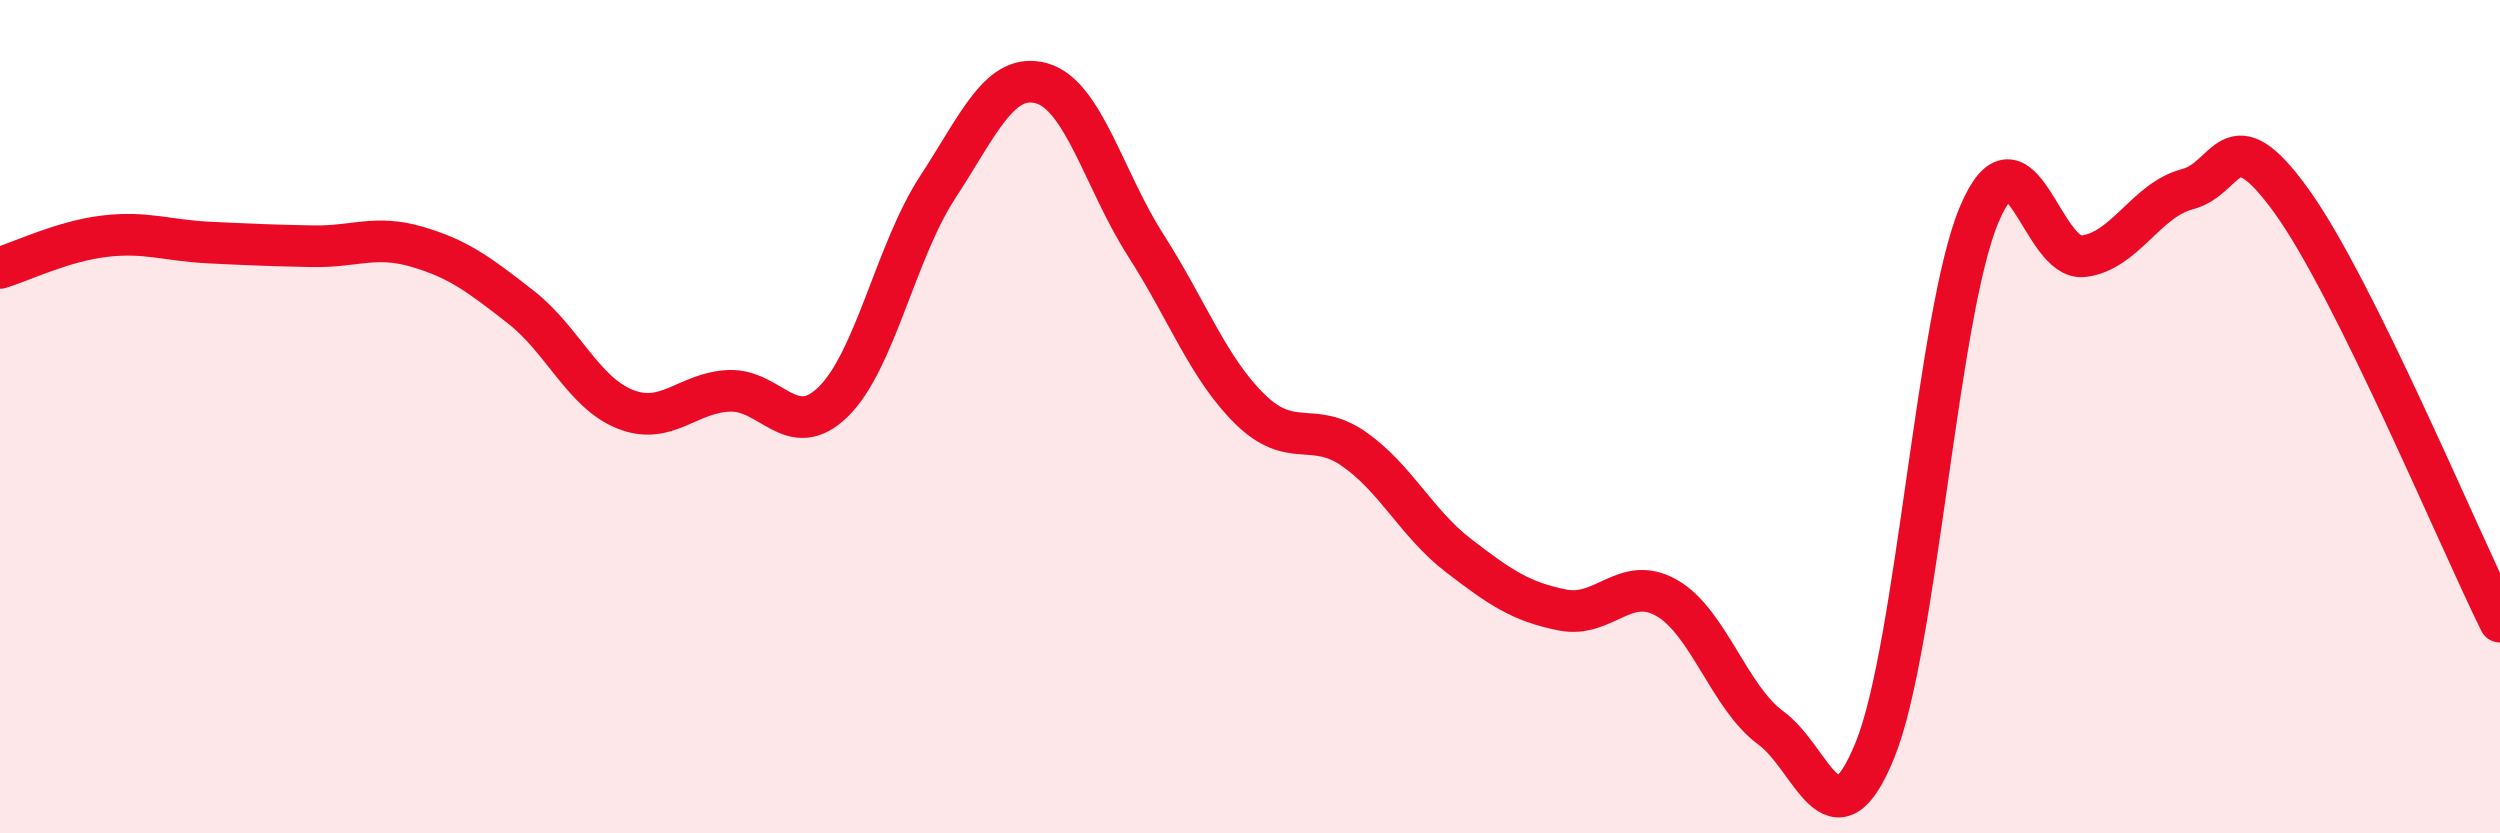
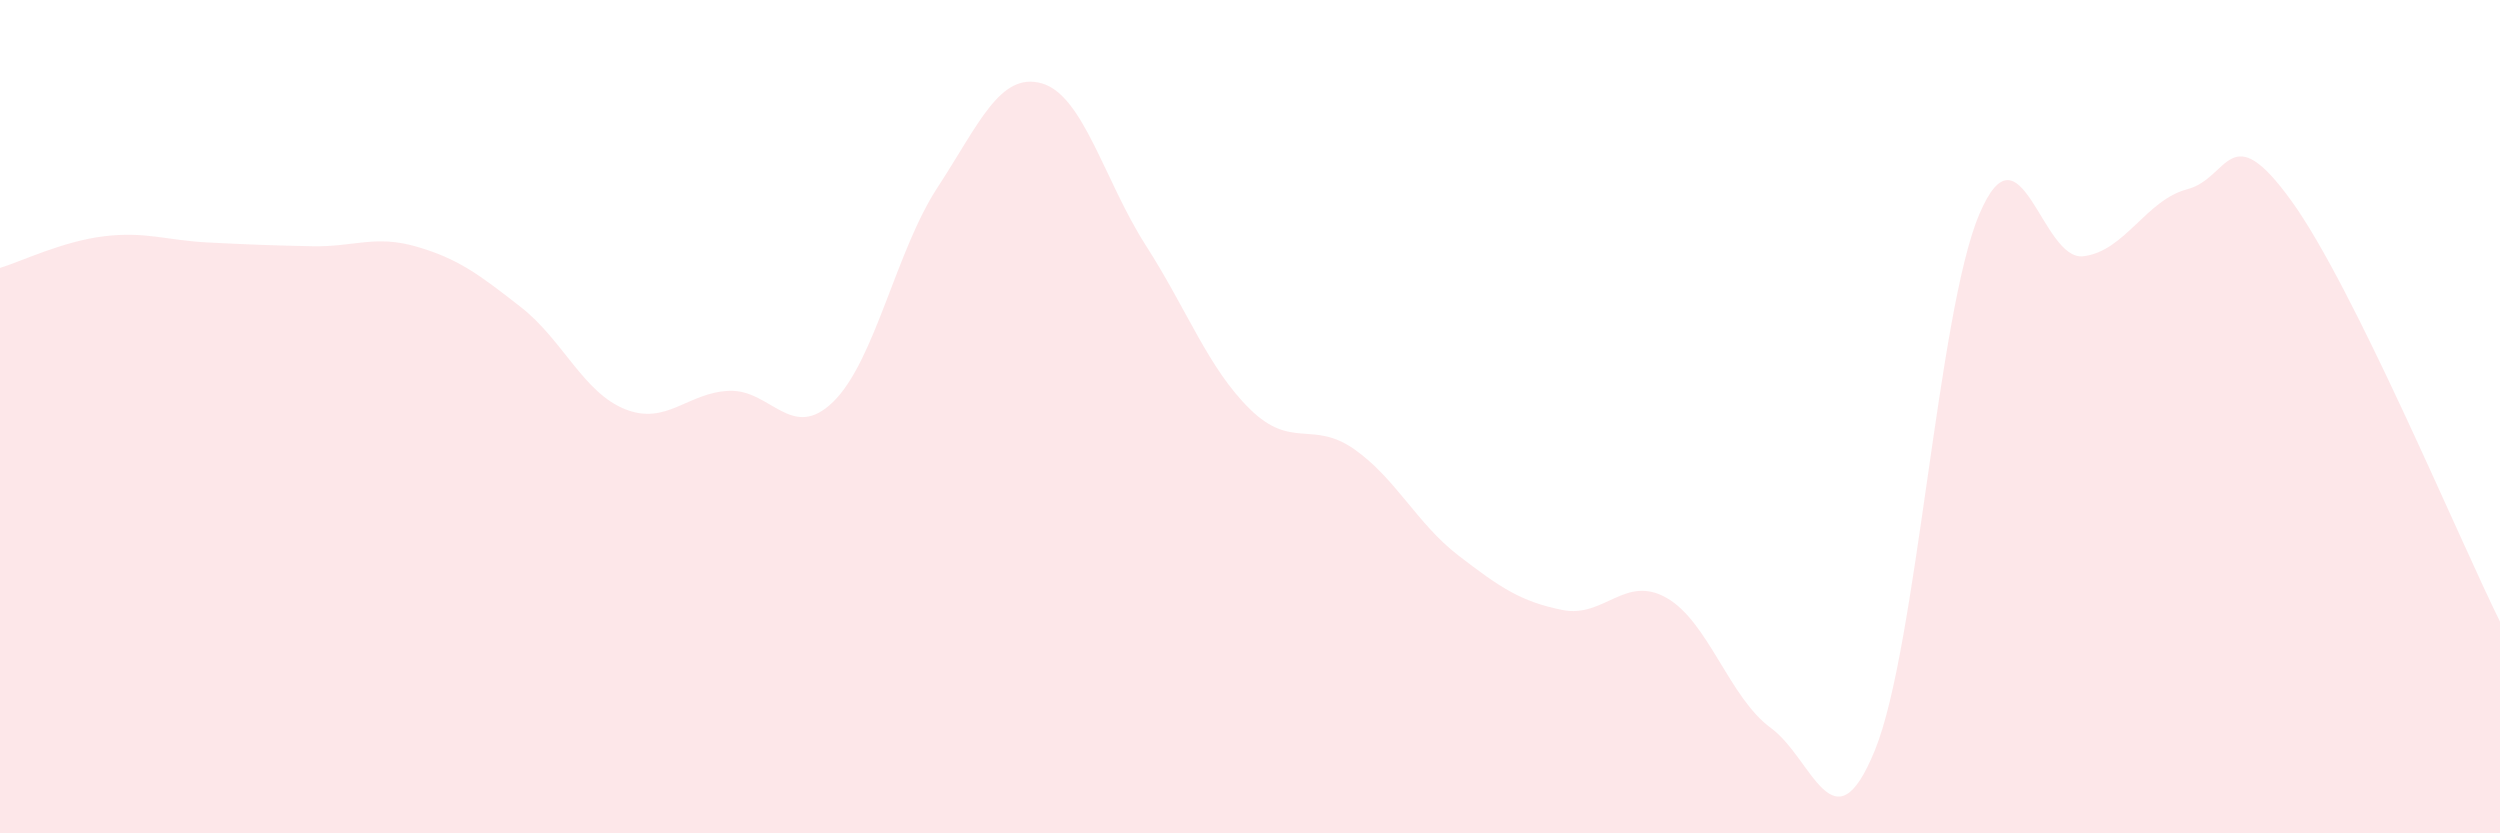
<svg xmlns="http://www.w3.org/2000/svg" width="60" height="20" viewBox="0 0 60 20">
  <path d="M 0,6.43 C 0.5,6.28 1.5,5.79 2.5,5.67 C 3.5,5.55 4,5.77 5,5.82 C 6,5.87 6.5,5.89 7.5,5.91 C 8.5,5.93 9,5.63 10,5.92 C 11,6.21 11.5,6.59 12.5,7.37 C 13.5,8.15 14,9.42 15,9.82 C 16,10.22 16.5,9.42 17.5,9.38 C 18.5,9.34 19,10.62 20,9.64 C 21,8.66 21.5,6.03 22.5,4.5 C 23.5,2.97 24,1.72 25,2 C 26,2.28 26.5,4.33 27.5,5.89 C 28.5,7.45 29,8.84 30,9.82 C 31,10.8 31.5,10.08 32.5,10.78 C 33.5,11.48 34,12.56 35,13.33 C 36,14.1 36.5,14.44 37.5,14.64 C 38.5,14.84 39,13.78 40,14.35 C 41,14.92 41.5,16.74 42.5,17.47 C 43.5,18.2 44,20.46 45,18 C 46,15.54 46.5,7.52 47.5,5.15 C 48.5,2.78 49,6.27 50,6.15 C 51,6.03 51.5,4.8 52.5,4.54 C 53.5,4.28 53.5,2.75 55,4.83 C 56.5,6.91 59,12.9 60,14.92L60 20L0 20Z" fill="#EB0A25" opacity="0.1" stroke-linecap="round" stroke-linejoin="round" />
-   <path d="M 0,6.43 C 0.5,6.28 1.5,5.79 2.5,5.67 C 3.5,5.55 4,5.77 5,5.82 C 6,5.87 6.5,5.89 7.5,5.91 C 8.5,5.93 9,5.63 10,5.92 C 11,6.21 11.5,6.59 12.5,7.37 C 13.5,8.15 14,9.42 15,9.82 C 16,10.22 16.5,9.42 17.5,9.38 C 18.5,9.34 19,10.62 20,9.64 C 21,8.66 21.5,6.03 22.5,4.5 C 23.5,2.97 24,1.72 25,2 C 26,2.28 26.5,4.33 27.5,5.89 C 28.5,7.45 29,8.84 30,9.82 C 31,10.8 31.5,10.08 32.5,10.78 C 33.5,11.48 34,12.56 35,13.33 C 36,14.1 36.5,14.44 37.5,14.64 C 38.5,14.84 39,13.78 40,14.35 C 41,14.92 41.5,16.74 42.5,17.47 C 43.5,18.2 44,20.46 45,18 C 46,15.54 46.5,7.52 47.5,5.15 C 48.5,2.78 49,6.27 50,6.15 C 51,6.03 51.5,4.8 52.5,4.54 C 53.5,4.28 53.5,2.75 55,4.83 C 56.5,6.91 59,12.9 60,14.92" stroke="#EB0A25" stroke-width="1" fill="none" stroke-linecap="round" stroke-linejoin="round" />
</svg>